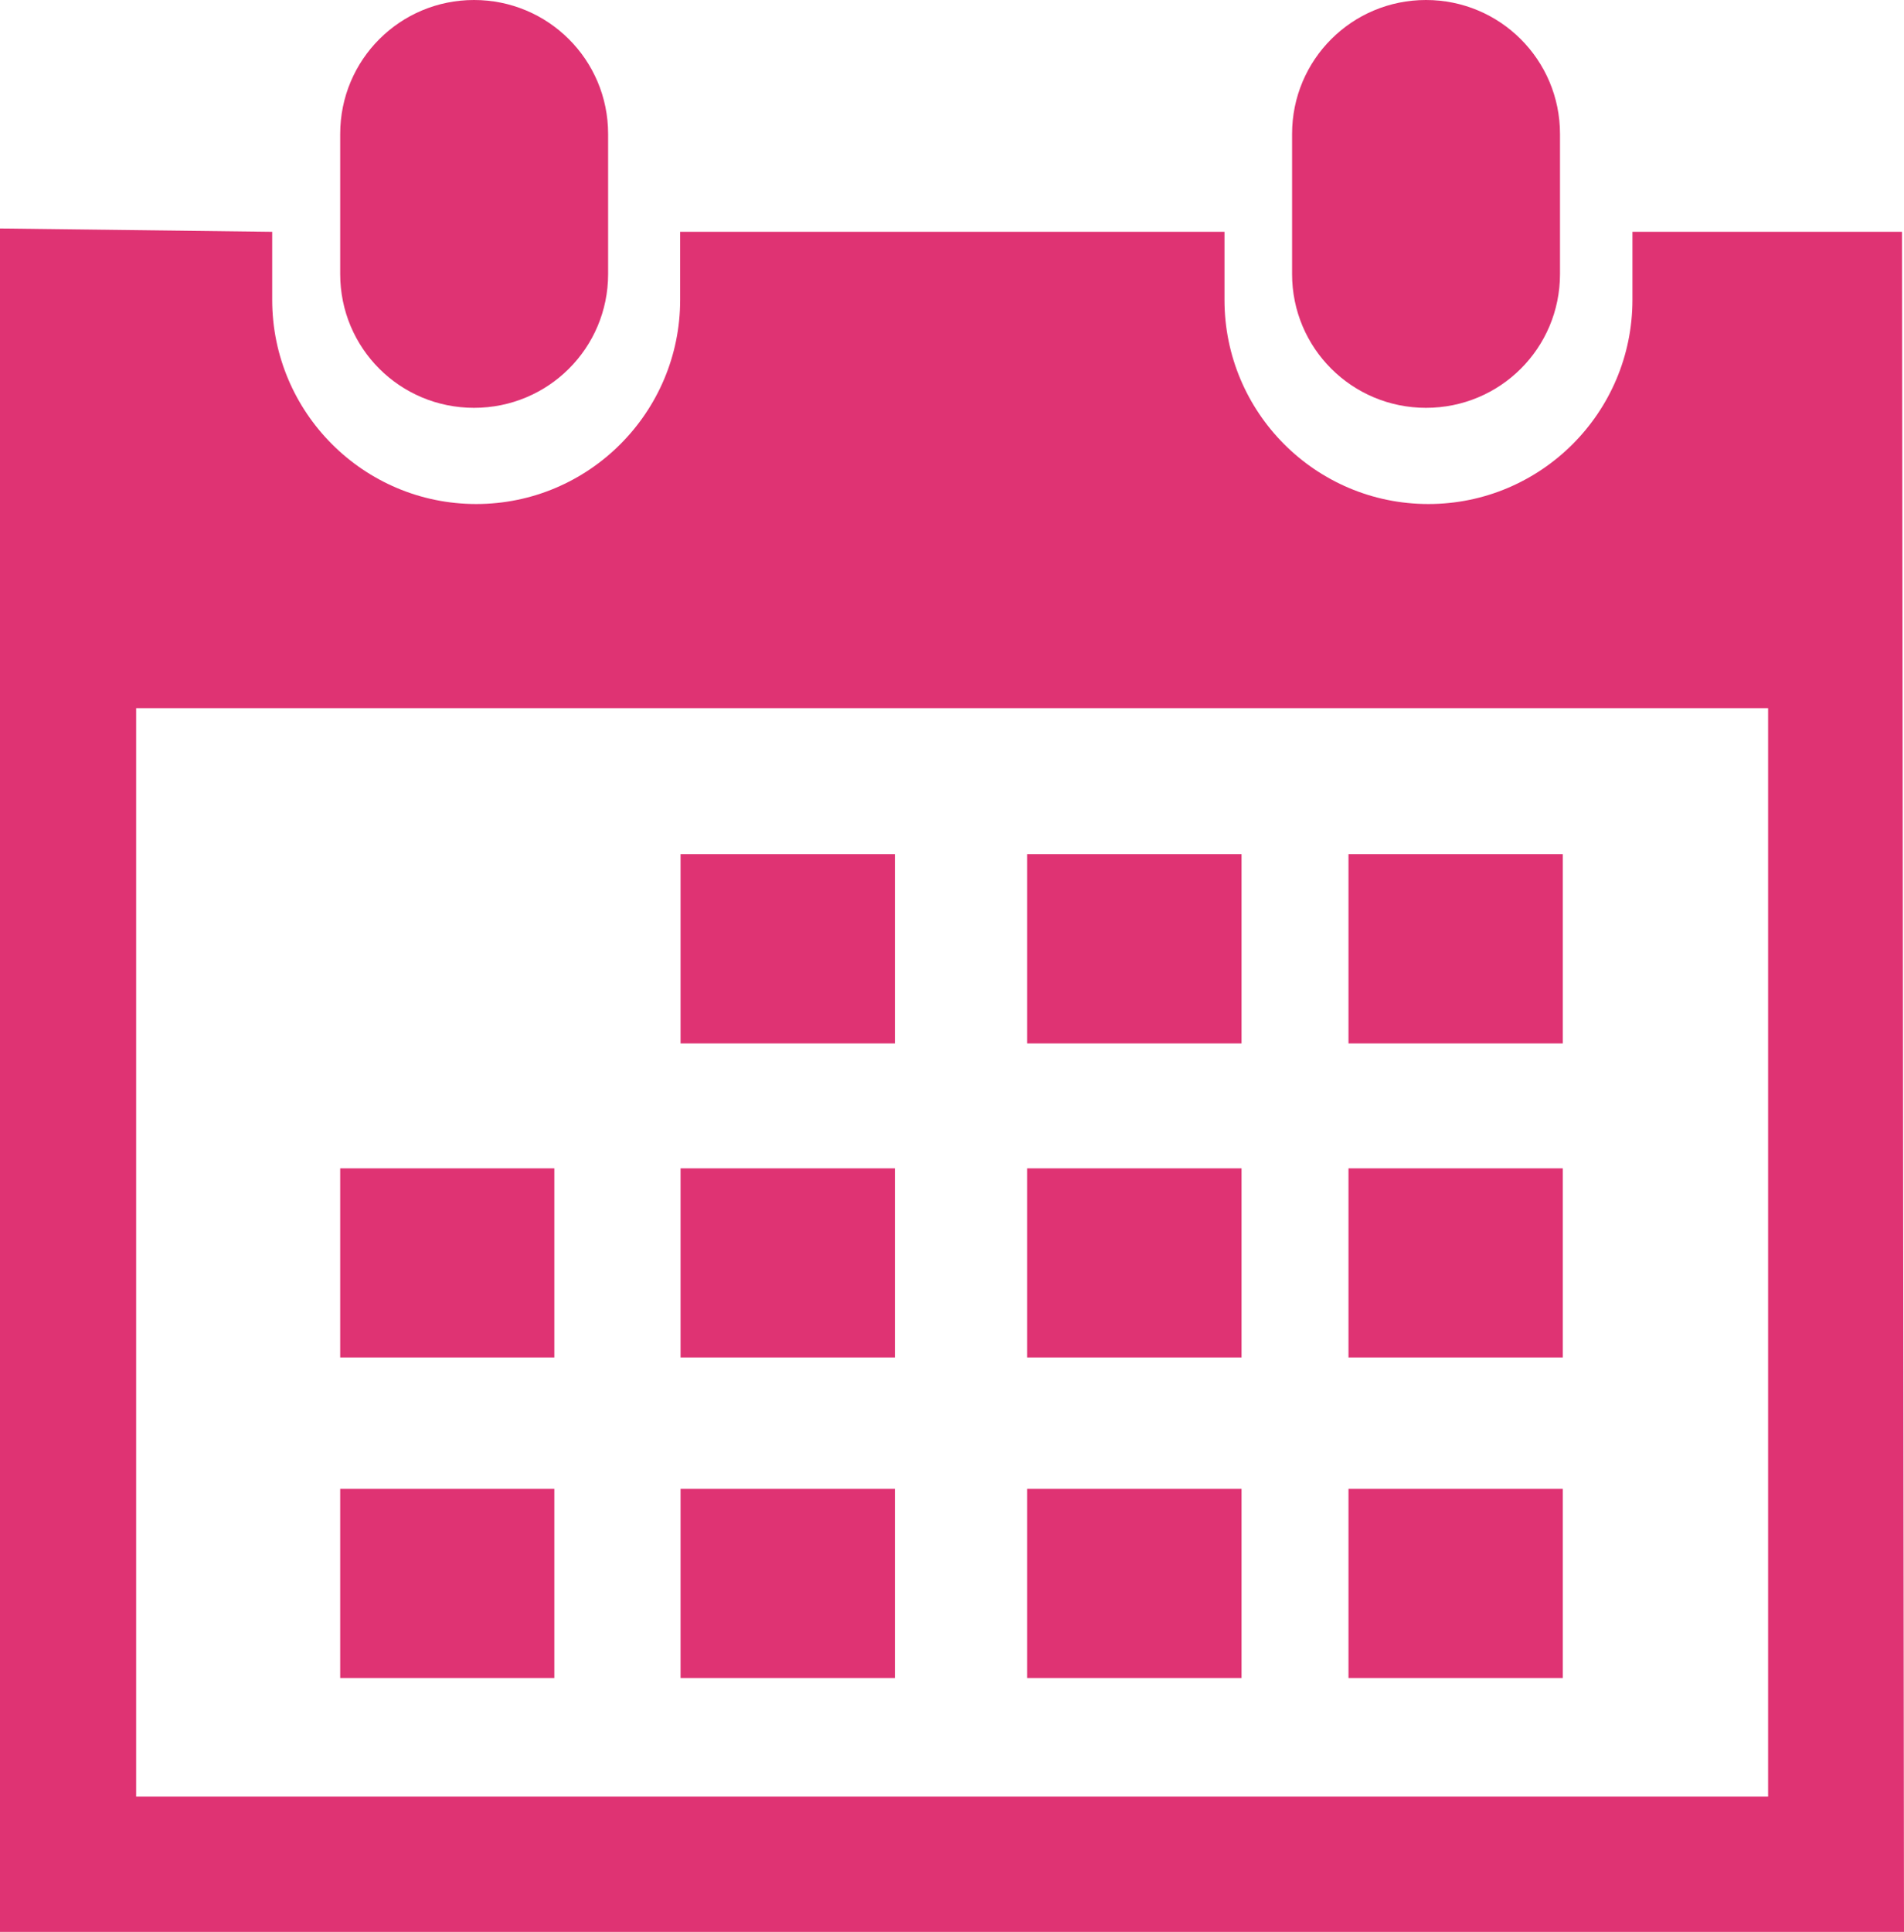
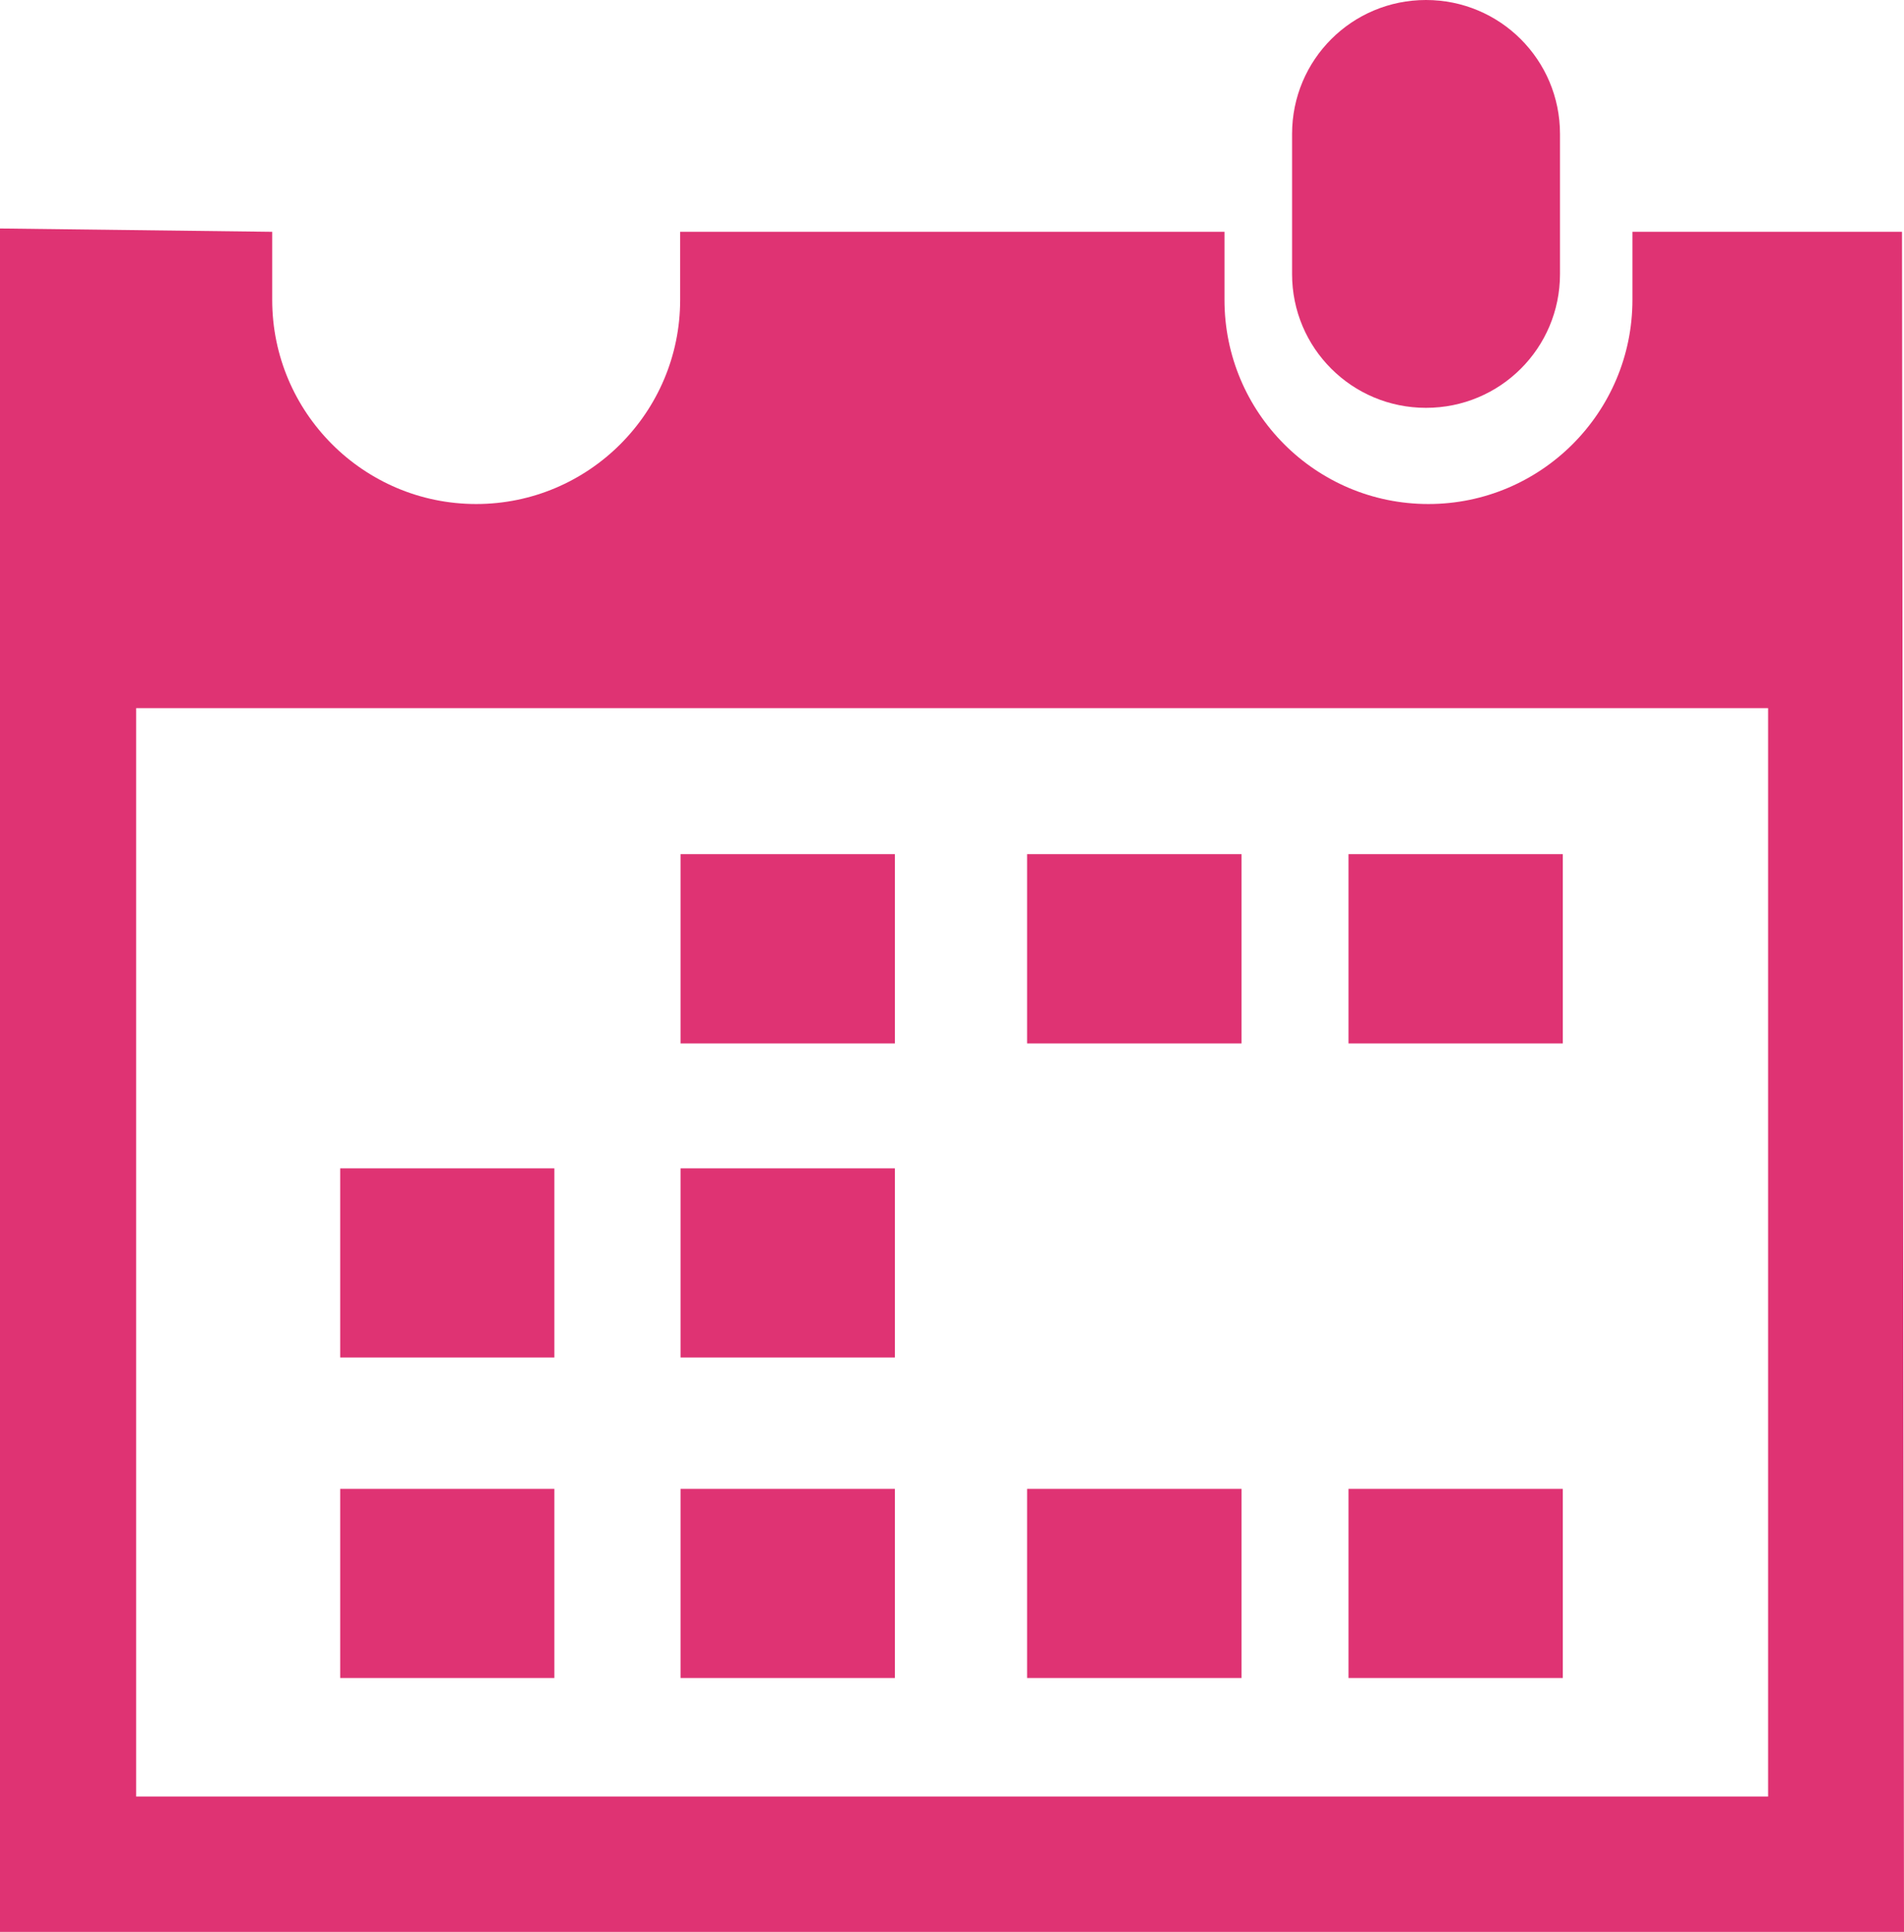
<svg xmlns="http://www.w3.org/2000/svg" version="1.1" id="レイヤー_1" x="0px" y="0px" width="23.999px" height="24.343px" viewBox="0 0 23.999 24.343" enable-background="new 0 0 23.999 24.343" xml:space="preserve">
  <g>
    <path fill="#DF3373" d="M17.974,5.139c0.934,0,1.689-0.751,1.689-1.686V1.688C19.663,0.753,18.907,0,17.974,0   s-1.688,0.752-1.688,1.688v1.765C16.286,4.388,17.042,5.139,17.974,5.139z" />
    <path fill="#DF3373" d="M23.974,2.921h-3.398v0.858c0,1.418-1.152,2.572-2.572,2.572c-1.422,0-2.57-1.154-2.57-2.572V2.921H8.573   v0.858c0,1.418-1.152,2.572-2.571,2.572S3.431,5.197,3.431,3.779V2.921L0,2.879v21.468h1.716h20.57l1.713-0.004L23.974,2.921z    M22.284,22.638H1.716V8.923h20.57v13.715H22.284z" />
-     <path fill="#DF3373" d="M5.975,5.139c0.934,0,1.69-0.751,1.69-1.686V1.688C7.665,0.752,6.908,0,5.975,0   C5.042,0,4.288,0.752,4.288,1.688v1.765C4.288,4.388,5.041,5.139,5.975,5.139z" />
    <rect x="8.578" y="10.763" fill="#DF3373" width="2.702" height="2.385" />
    <rect x="12.946" y="10.763" fill="#DF3373" width="2.703" height="2.385" />
    <rect x="16.997" y="10.763" fill="#DF3373" width="2.701" height="2.385" />
    <rect x="8.578" y="14.722" fill="#DF3373" width="2.702" height="2.383" />
-     <rect x="12.946" y="14.722" fill="#DF3373" width="2.703" height="2.383" />
-     <rect x="16.997" y="14.722" fill="#DF3373" width="2.701" height="2.383" />
    <rect x="8.578" y="18.761" fill="#DF3373" width="2.702" height="2.383" />
    <rect x="4.288" y="14.722" fill="#DF3373" width="2.699" height="2.383" />
    <rect x="4.288" y="18.761" fill="#DF3373" width="2.699" height="2.383" />
    <rect x="12.946" y="18.761" fill="#DF3373" width="2.703" height="2.383" />
    <rect x="16.997" y="18.761" fill="#DF3373" width="2.701" height="2.383" />
  </g>
</svg>